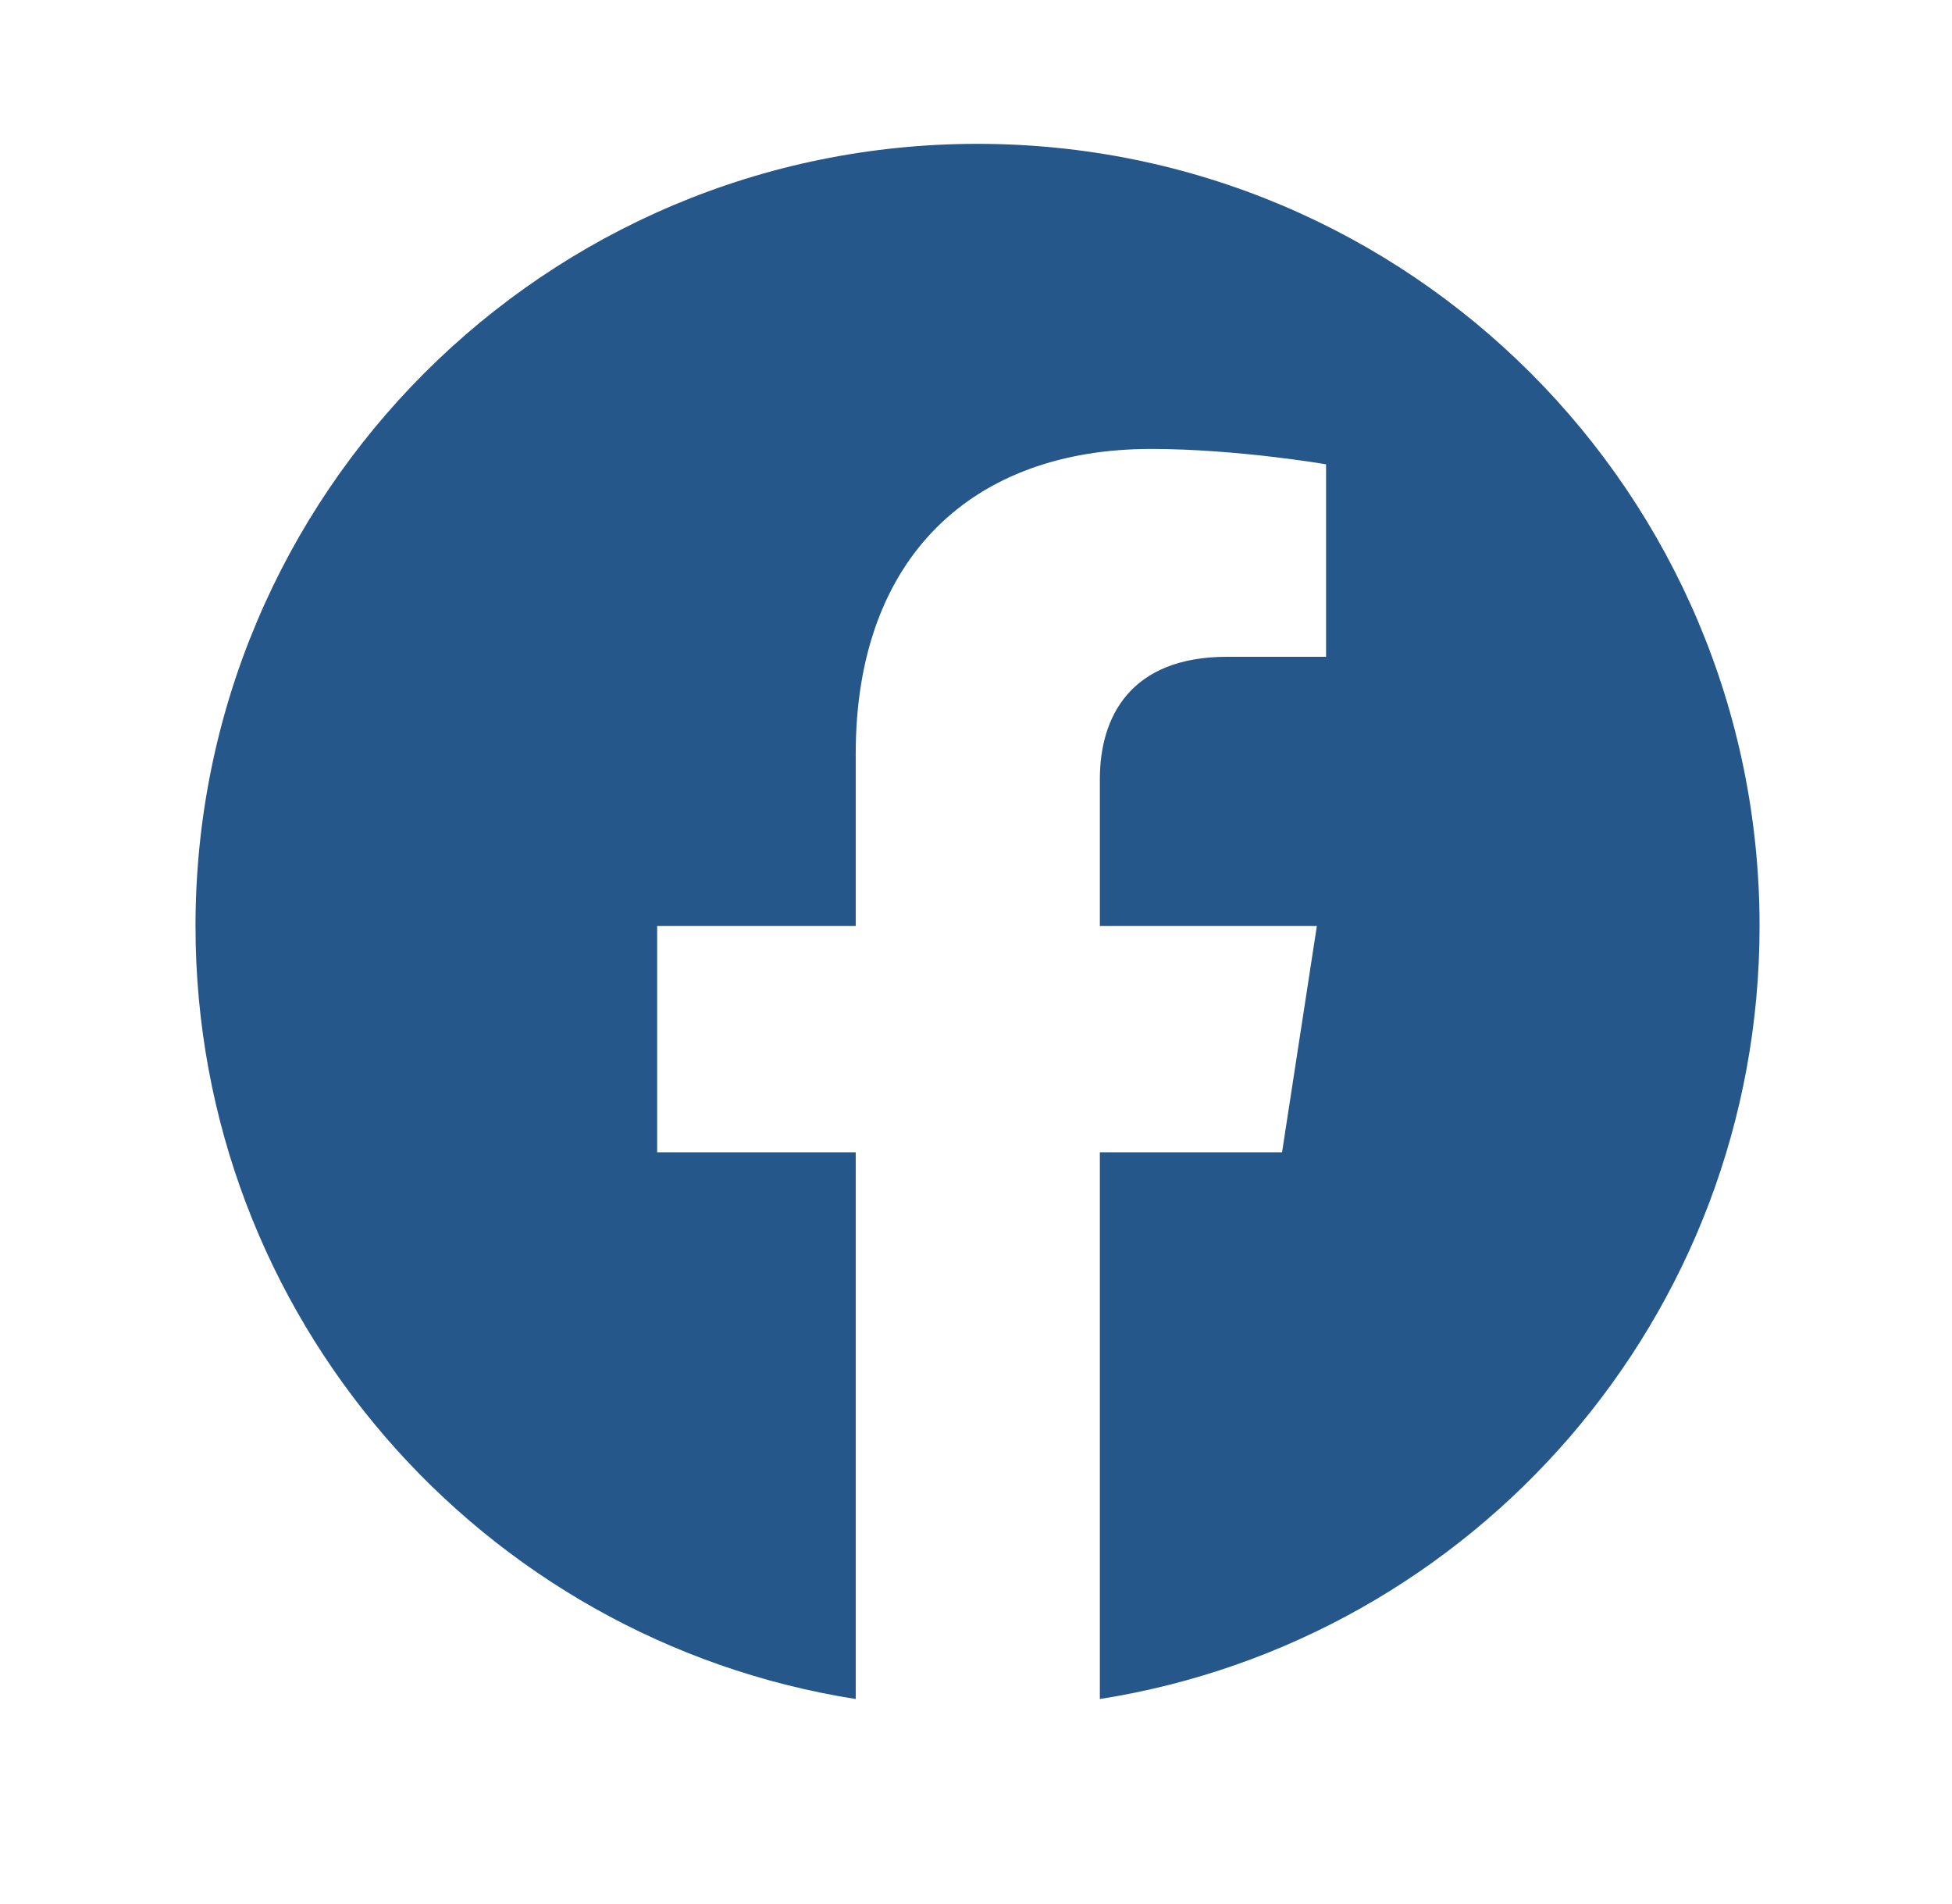
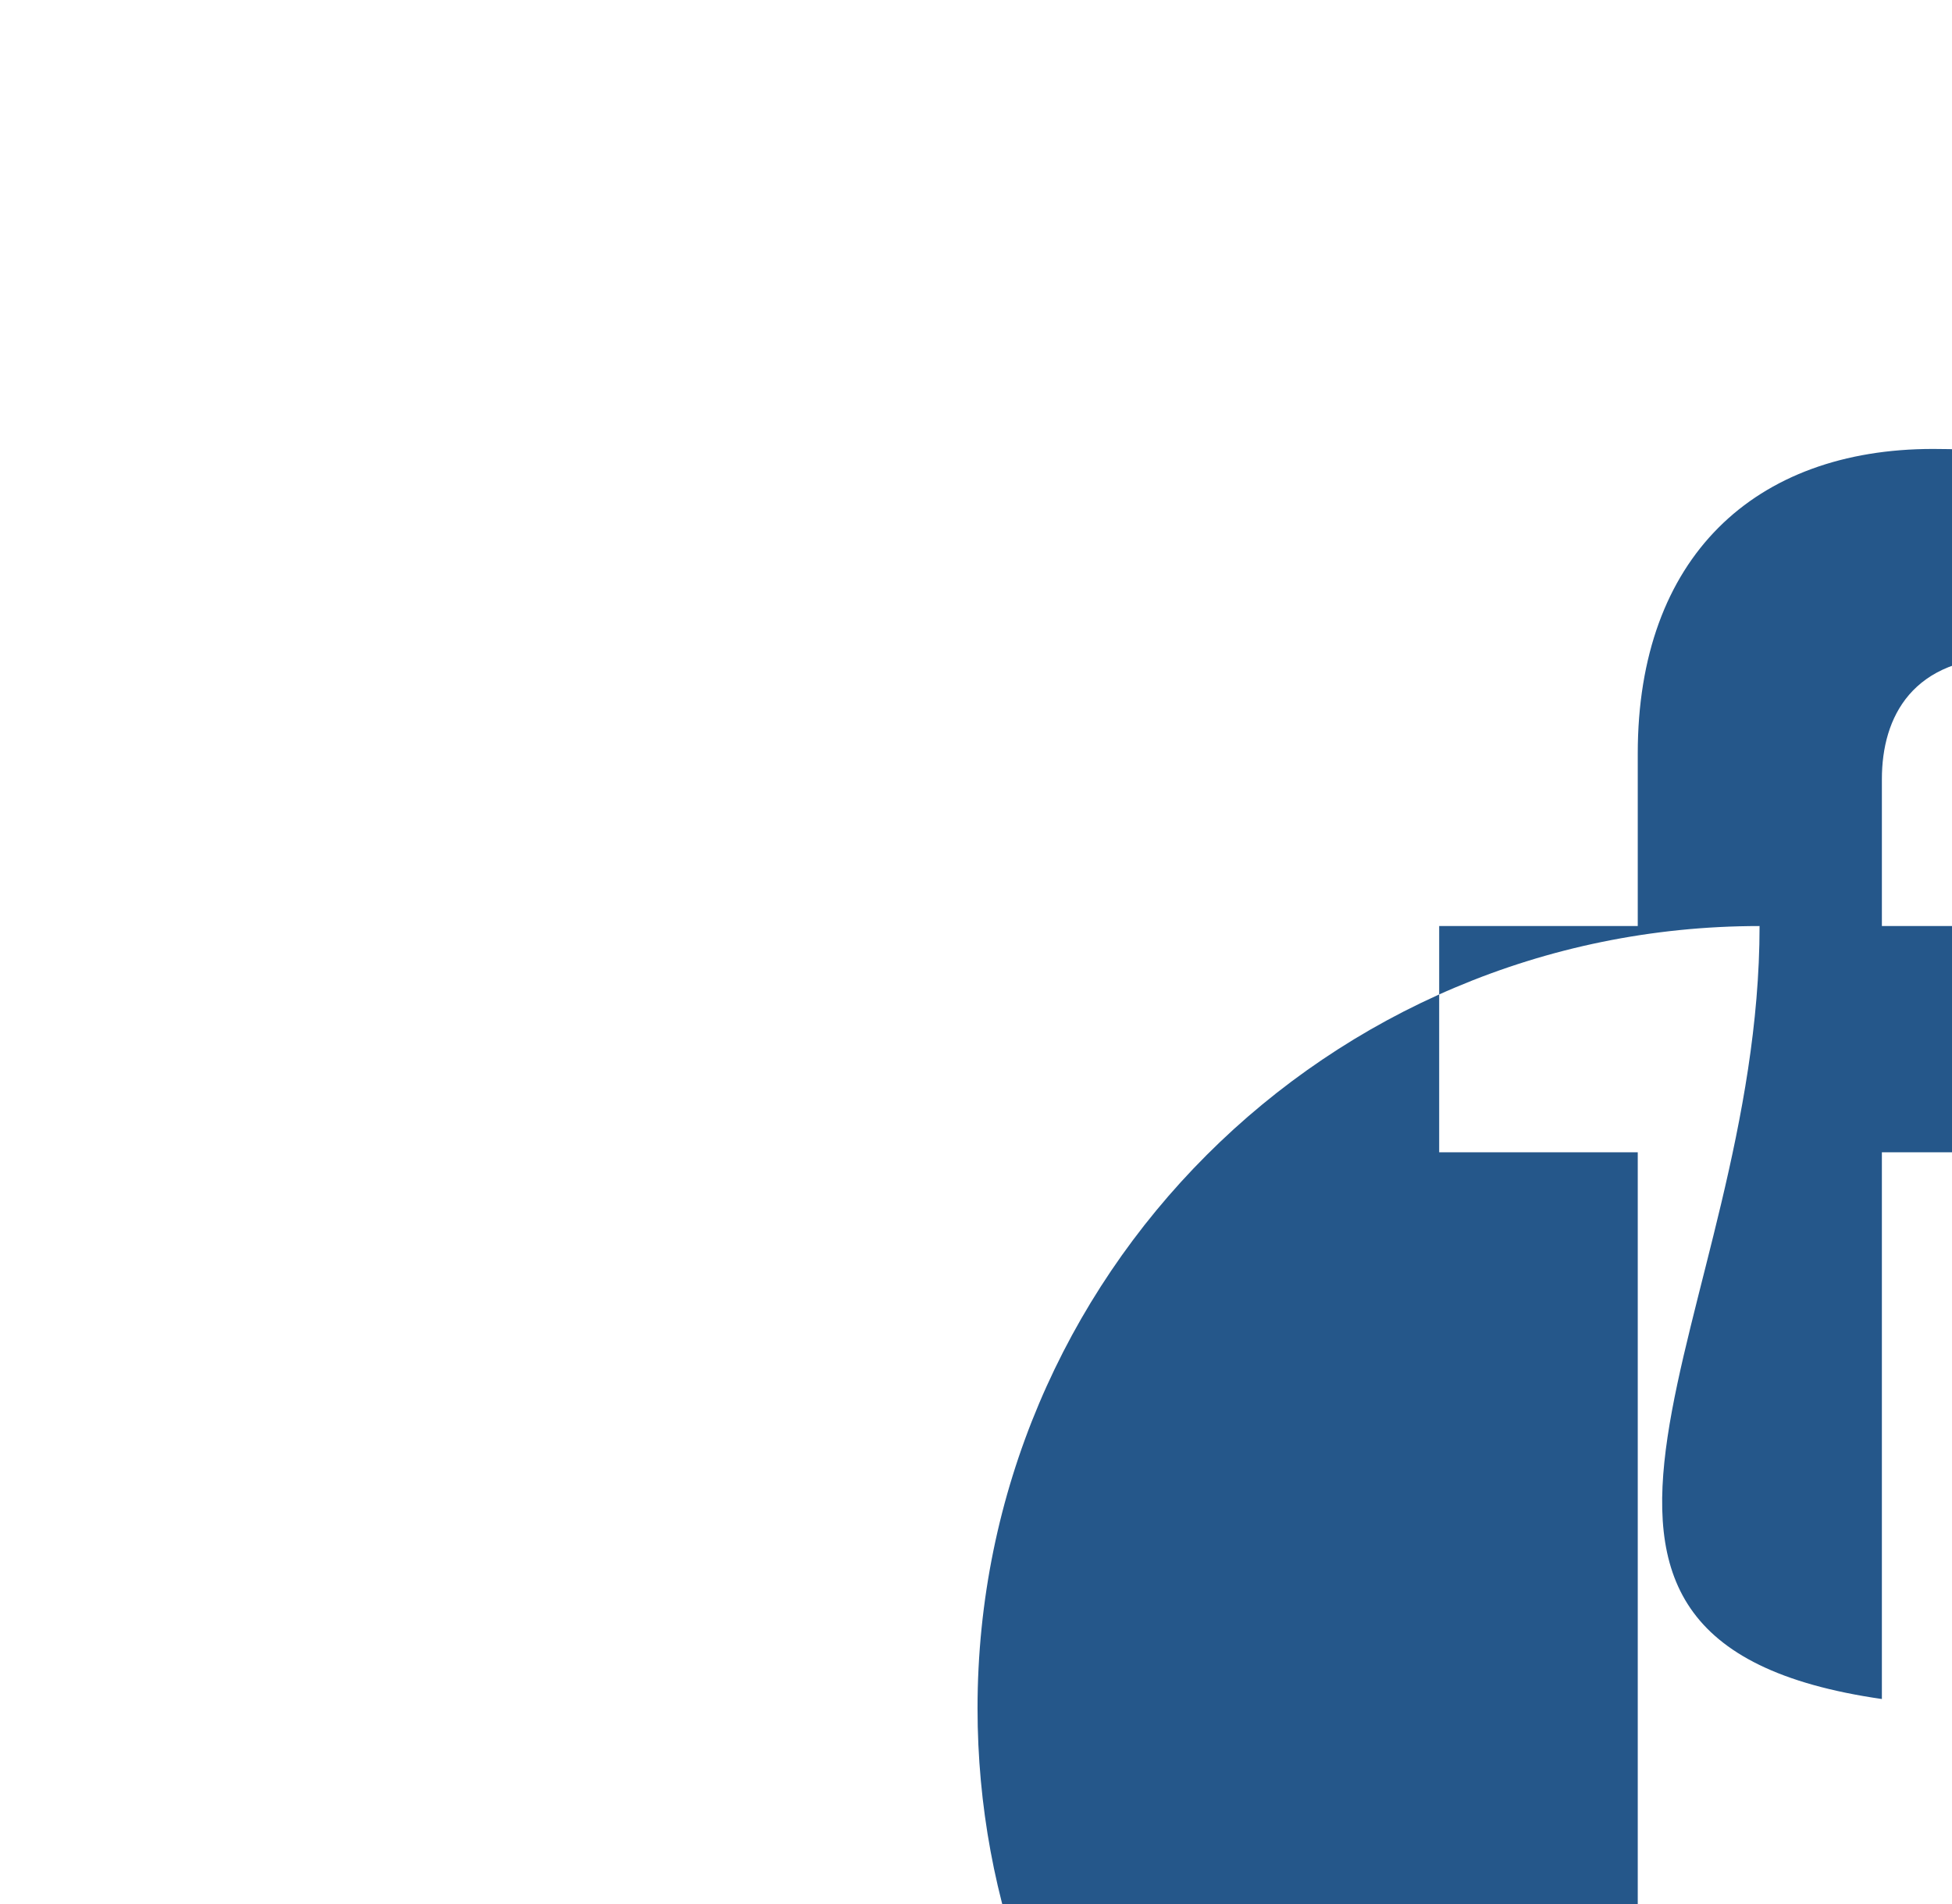
<svg xmlns="http://www.w3.org/2000/svg" version="1.1" id="Layer_1" x="0px" y="0px" viewBox="0 0 381.4 372" enable-background="new 0 0 381.4 372" xml:space="preserve">
-   <path fill="#25578A" d="M343.8,180.9c0-84.4-68.4-152.8-152.8-152.8c-84.4,0-152.8,68.4-152.8,152.8c0,76.3,55.9,139.5,129,151  V225.1h-38.8v-44.2h38.8v-33.7c0-38.3,22.8-59.5,57.7-59.5c16.7,0,34.2,3,34.2,3v37.6h-19.3c-19,0-24.9,11.8-24.9,23.9v28.7h42.4  l-6.8,44.2h-35.6v106.8C287.9,320.4,343.8,257.2,343.8,180.9" />
+   <path fill="#25578A" d="M343.8,180.9c-84.4,0-152.8,68.4-152.8,152.8c0,76.3,55.9,139.5,129,151  V225.1h-38.8v-44.2h38.8v-33.7c0-38.3,22.8-59.5,57.7-59.5c16.7,0,34.2,3,34.2,3v37.6h-19.3c-19,0-24.9,11.8-24.9,23.9v28.7h42.4  l-6.8,44.2h-35.6v106.8C287.9,320.4,343.8,257.2,343.8,180.9" />
</svg>